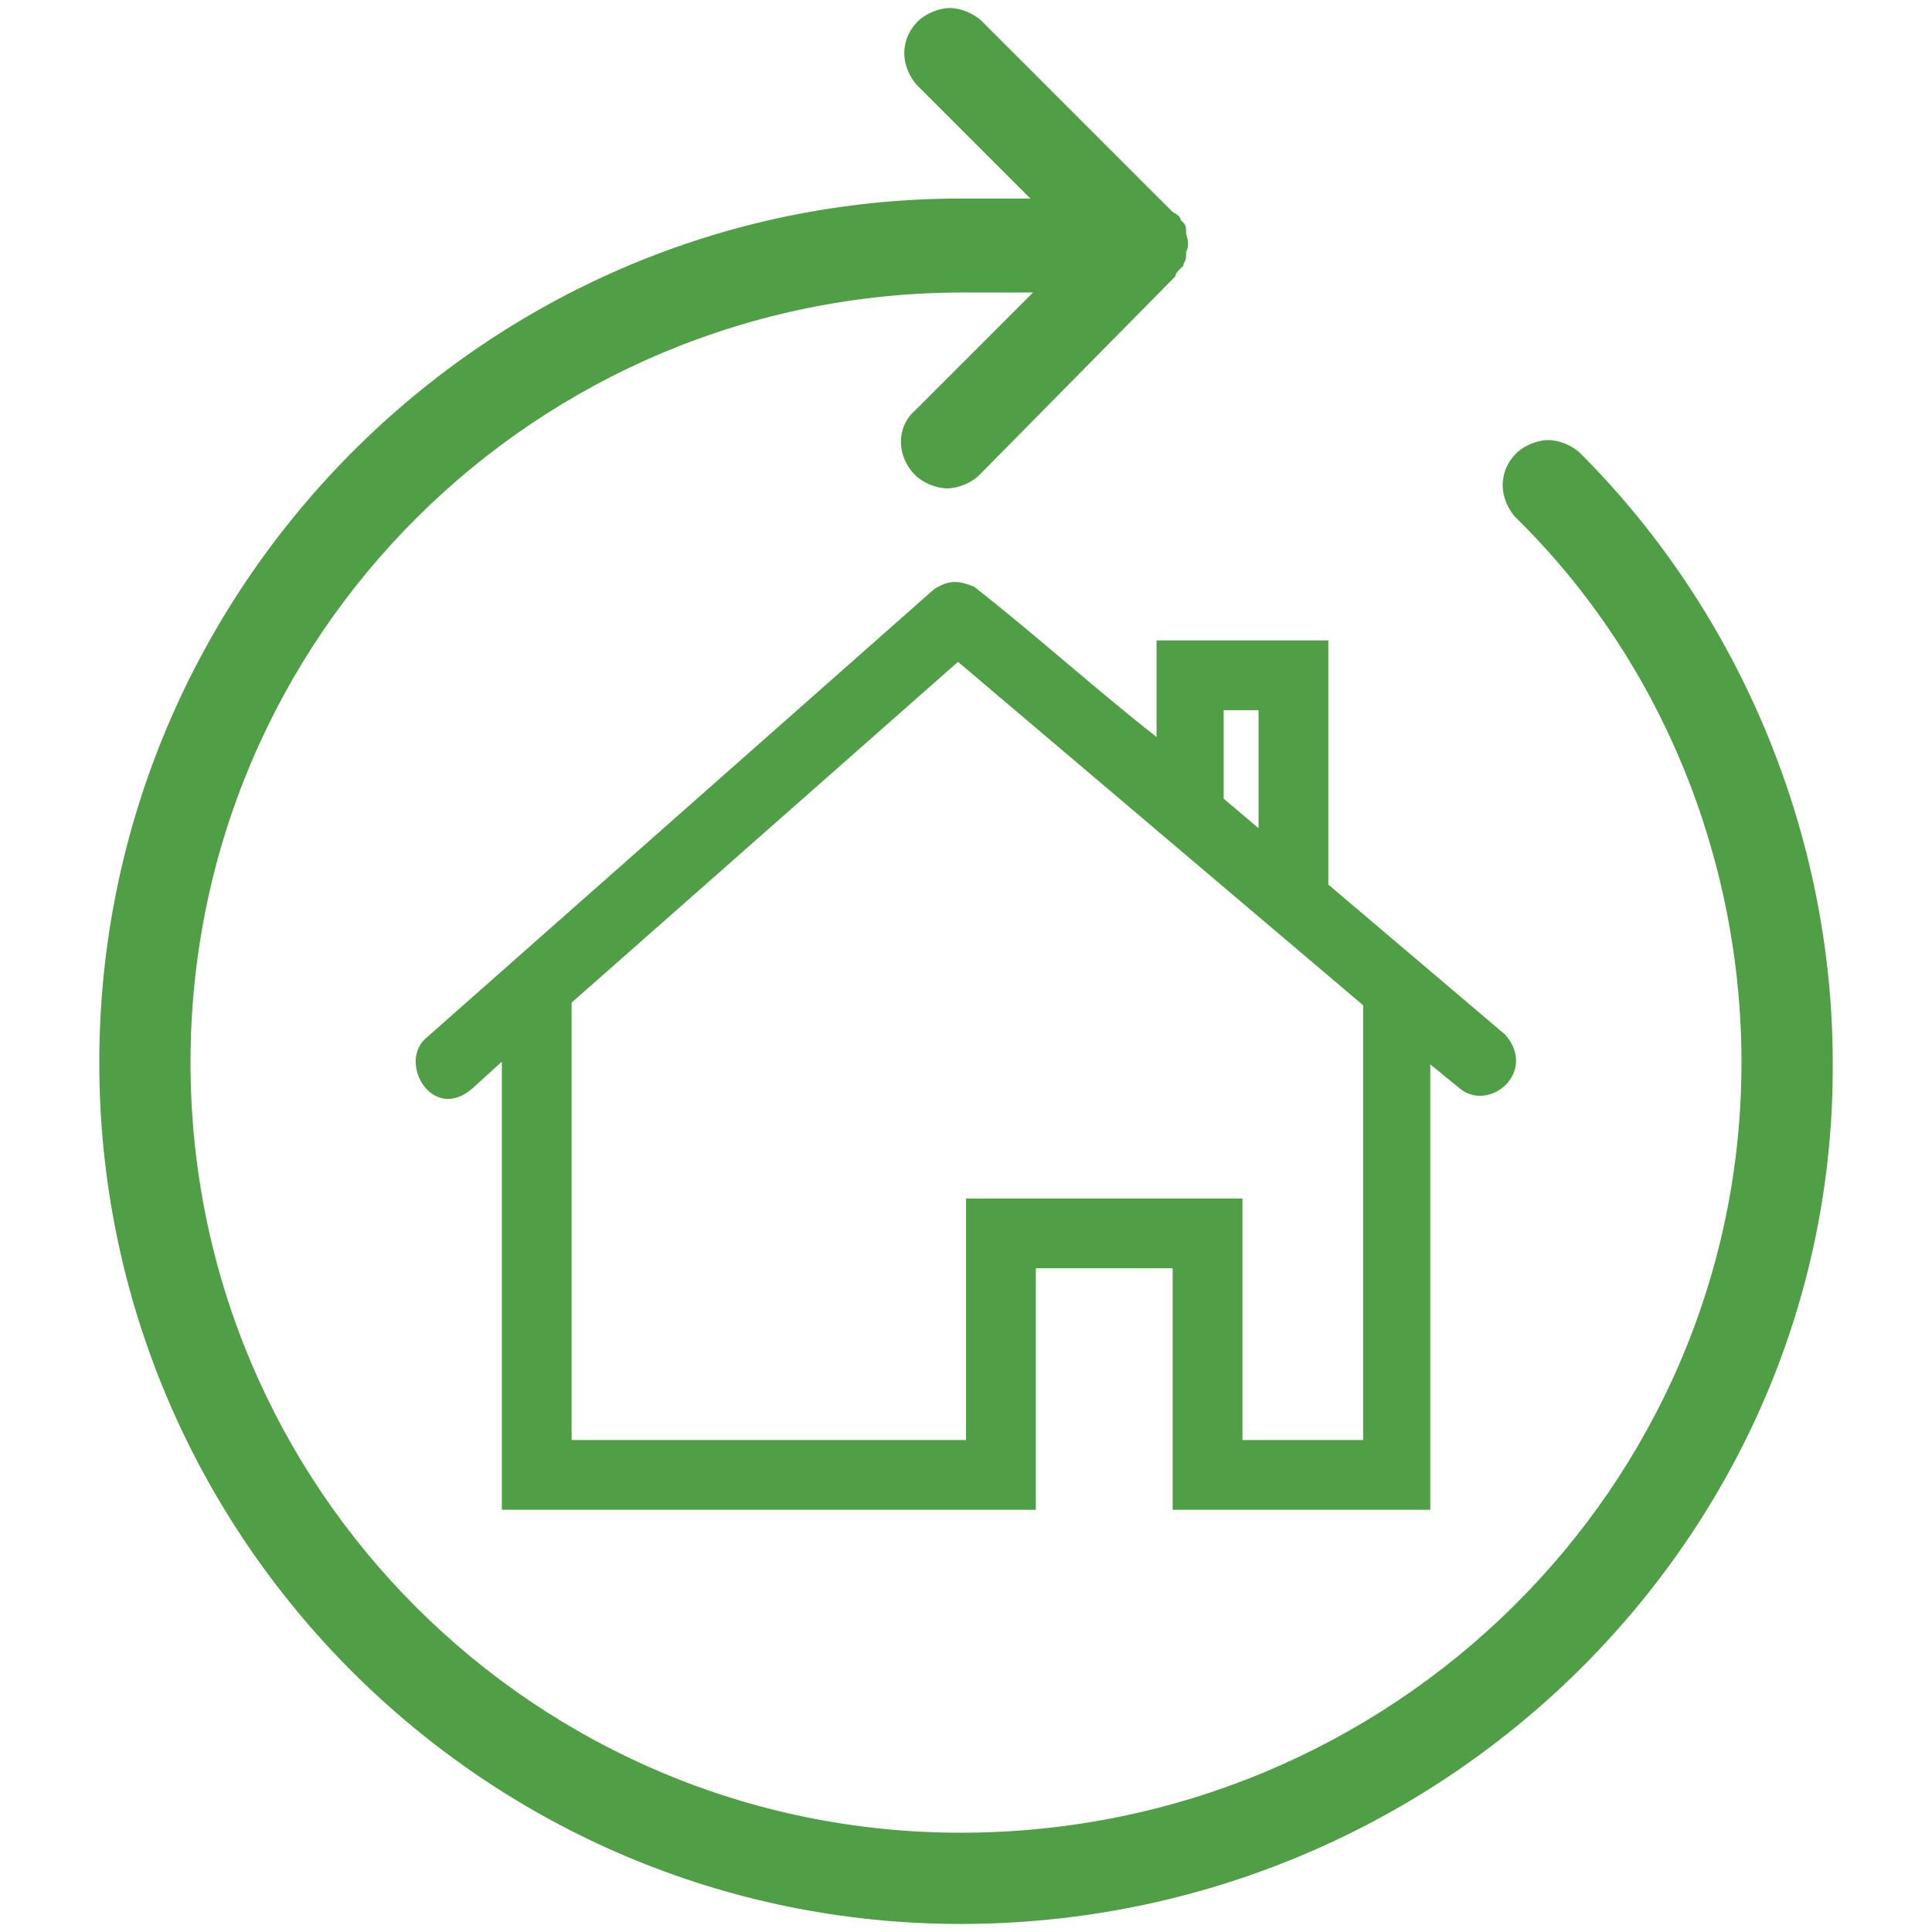
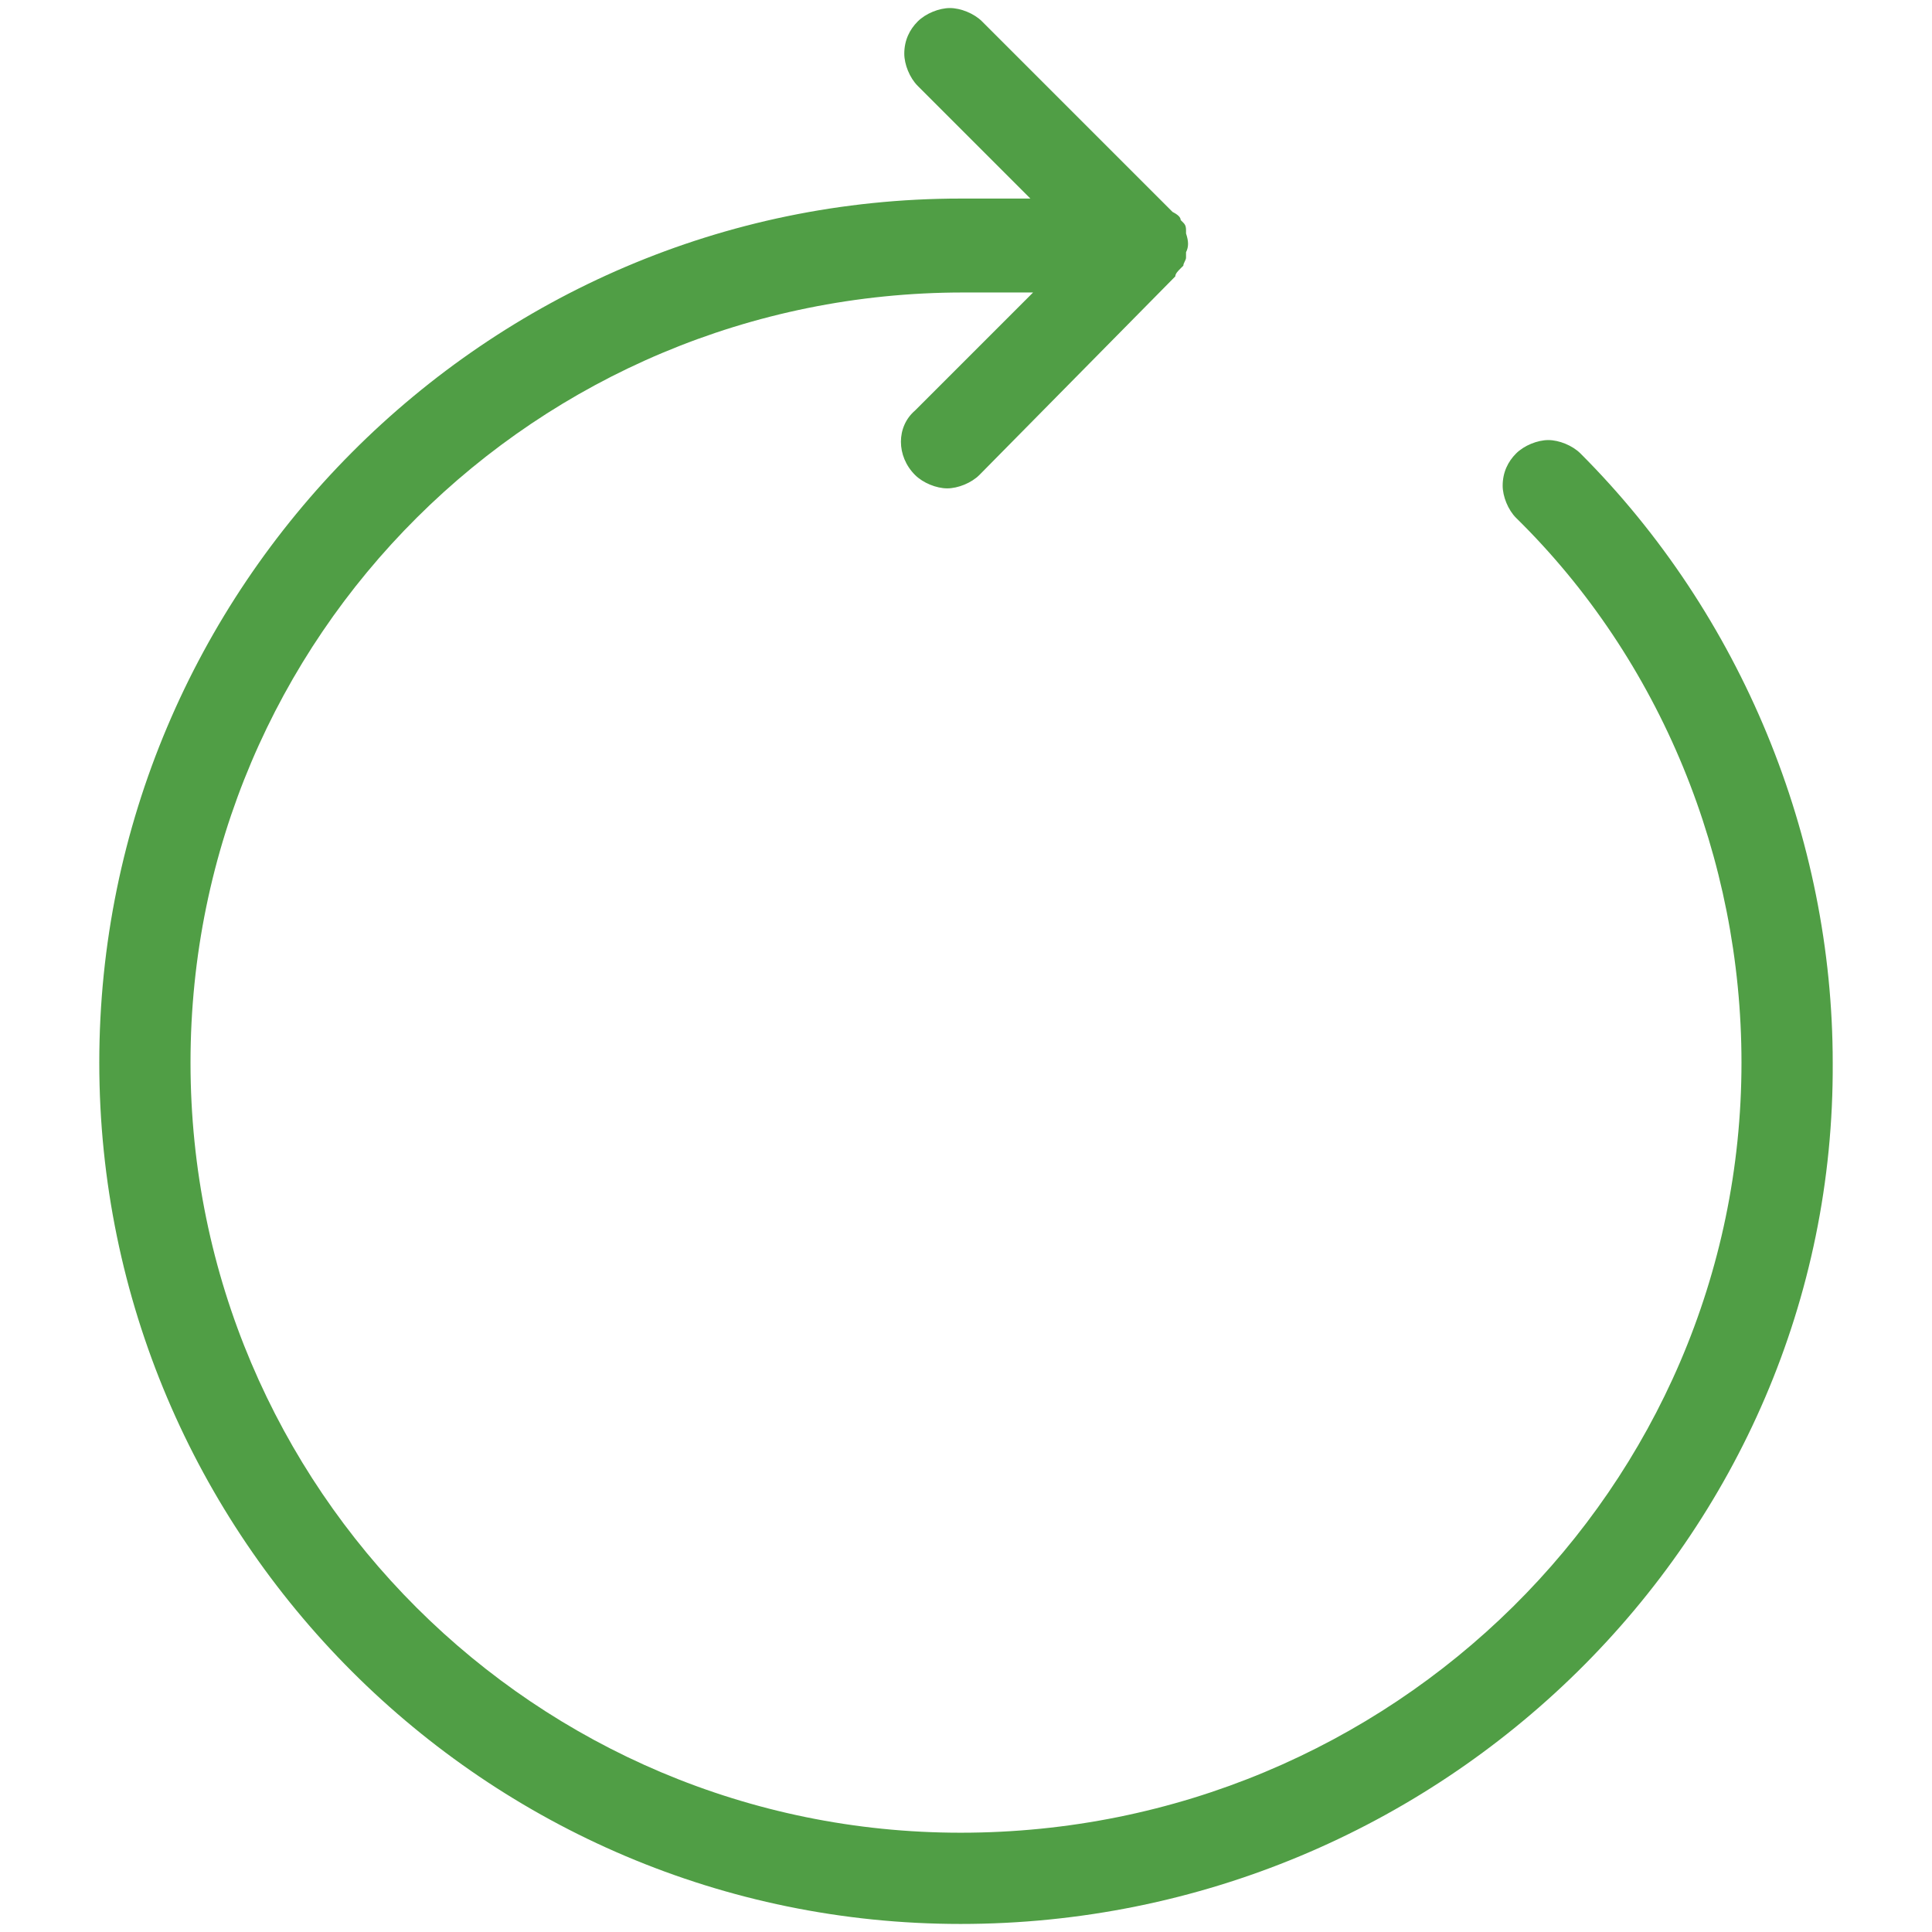
<svg xmlns="http://www.w3.org/2000/svg" version="1.1" id="Layer_1" x="0px" y="0px" viewBox="0 0 72 72" style="enable-background:new 0 0 72 72;" xml:space="preserve">
  <style type="text/css">
	.st0{fill:#509E45;}
</style>
  <path class="st0" d="M35.8,71.7c-17.7,0-32.1-14.4-32.1-32.1S18.1,7.4,35.8,7.4h2.6l-4.2-4.2c-0.3-0.3-0.5-0.8-0.5-1.2  c0-0.5,0.2-0.9,0.5-1.2c0.3-0.3,0.8-0.5,1.2-0.5s0.9,0.2,1.2,0.5l7.1,7.1C43.9,8,44,8.1,44,8.2l0.1,0.1c0.1,0.1,0.1,0.2,0.1,0.3  l0,0.1c0.1,0.3,0.1,0.5,0,0.7l0,0.2c0,0.1-0.1,0.2-0.1,0.3L44,10c-0.1,0.1-0.2,0.2-0.2,0.3l-7.3,7.4c-0.3,0.3-0.8,0.5-1.2,0.5  s-0.9-0.2-1.2-0.5c-0.7-0.7-0.7-1.8,0-2.4l4.4-4.4h-2.6C20,10.9,7.1,23.7,7.1,39.6S20,68.3,35.8,68.3c16.1,0,29.1-12.9,29.1-28.7  c0-7.6-3-15-8.4-20.3c-0.3-0.3-0.5-0.8-0.5-1.2c0-0.5,0.2-0.9,0.5-1.2c0.3-0.3,0.8-0.5,1.2-0.5s0.9,0.2,1.2,0.5  c6,6,9.4,14.3,9.4,22.7C68.4,57.3,53.7,71.7,35.8,71.7z" />
  <g transform="translate(0,-952.362)">
    <g transform="translate(2.892,955.355)">
      <g transform="translate(15.11,19.972)">
-         <path class="st0" d="M18.3-1.1c-0.5-0.2-0.9-0.3-1.5,0.1L-2.1,15.7c-1.1,0.9,0.2,3.2,1.7,1.9l1.1-1v16.7h19.9v-9h5.1v9h9.6V16.7     l1.1,0.9c1.1,0.9,2.9-0.6,1.7-2L31.5,10V0.9h-6.4v3.6C22.8,2.7,20.6,0.7,18.3-1.1z M32.8,14.5v16.2h-4.5v-9H18v9H3.3V14.4     L17.7,1.7L32.8,14.5z M28.9,7.9l-1.3-1.1V3.5h1.3V7.9z" />
-       </g>
+         </g>
    </g>
  </g>
  <path class="st0" d="M36,36L36,36L36,36z" />
-   <path class="st0" d="M36,36L36,36L36,36z" />
</svg>